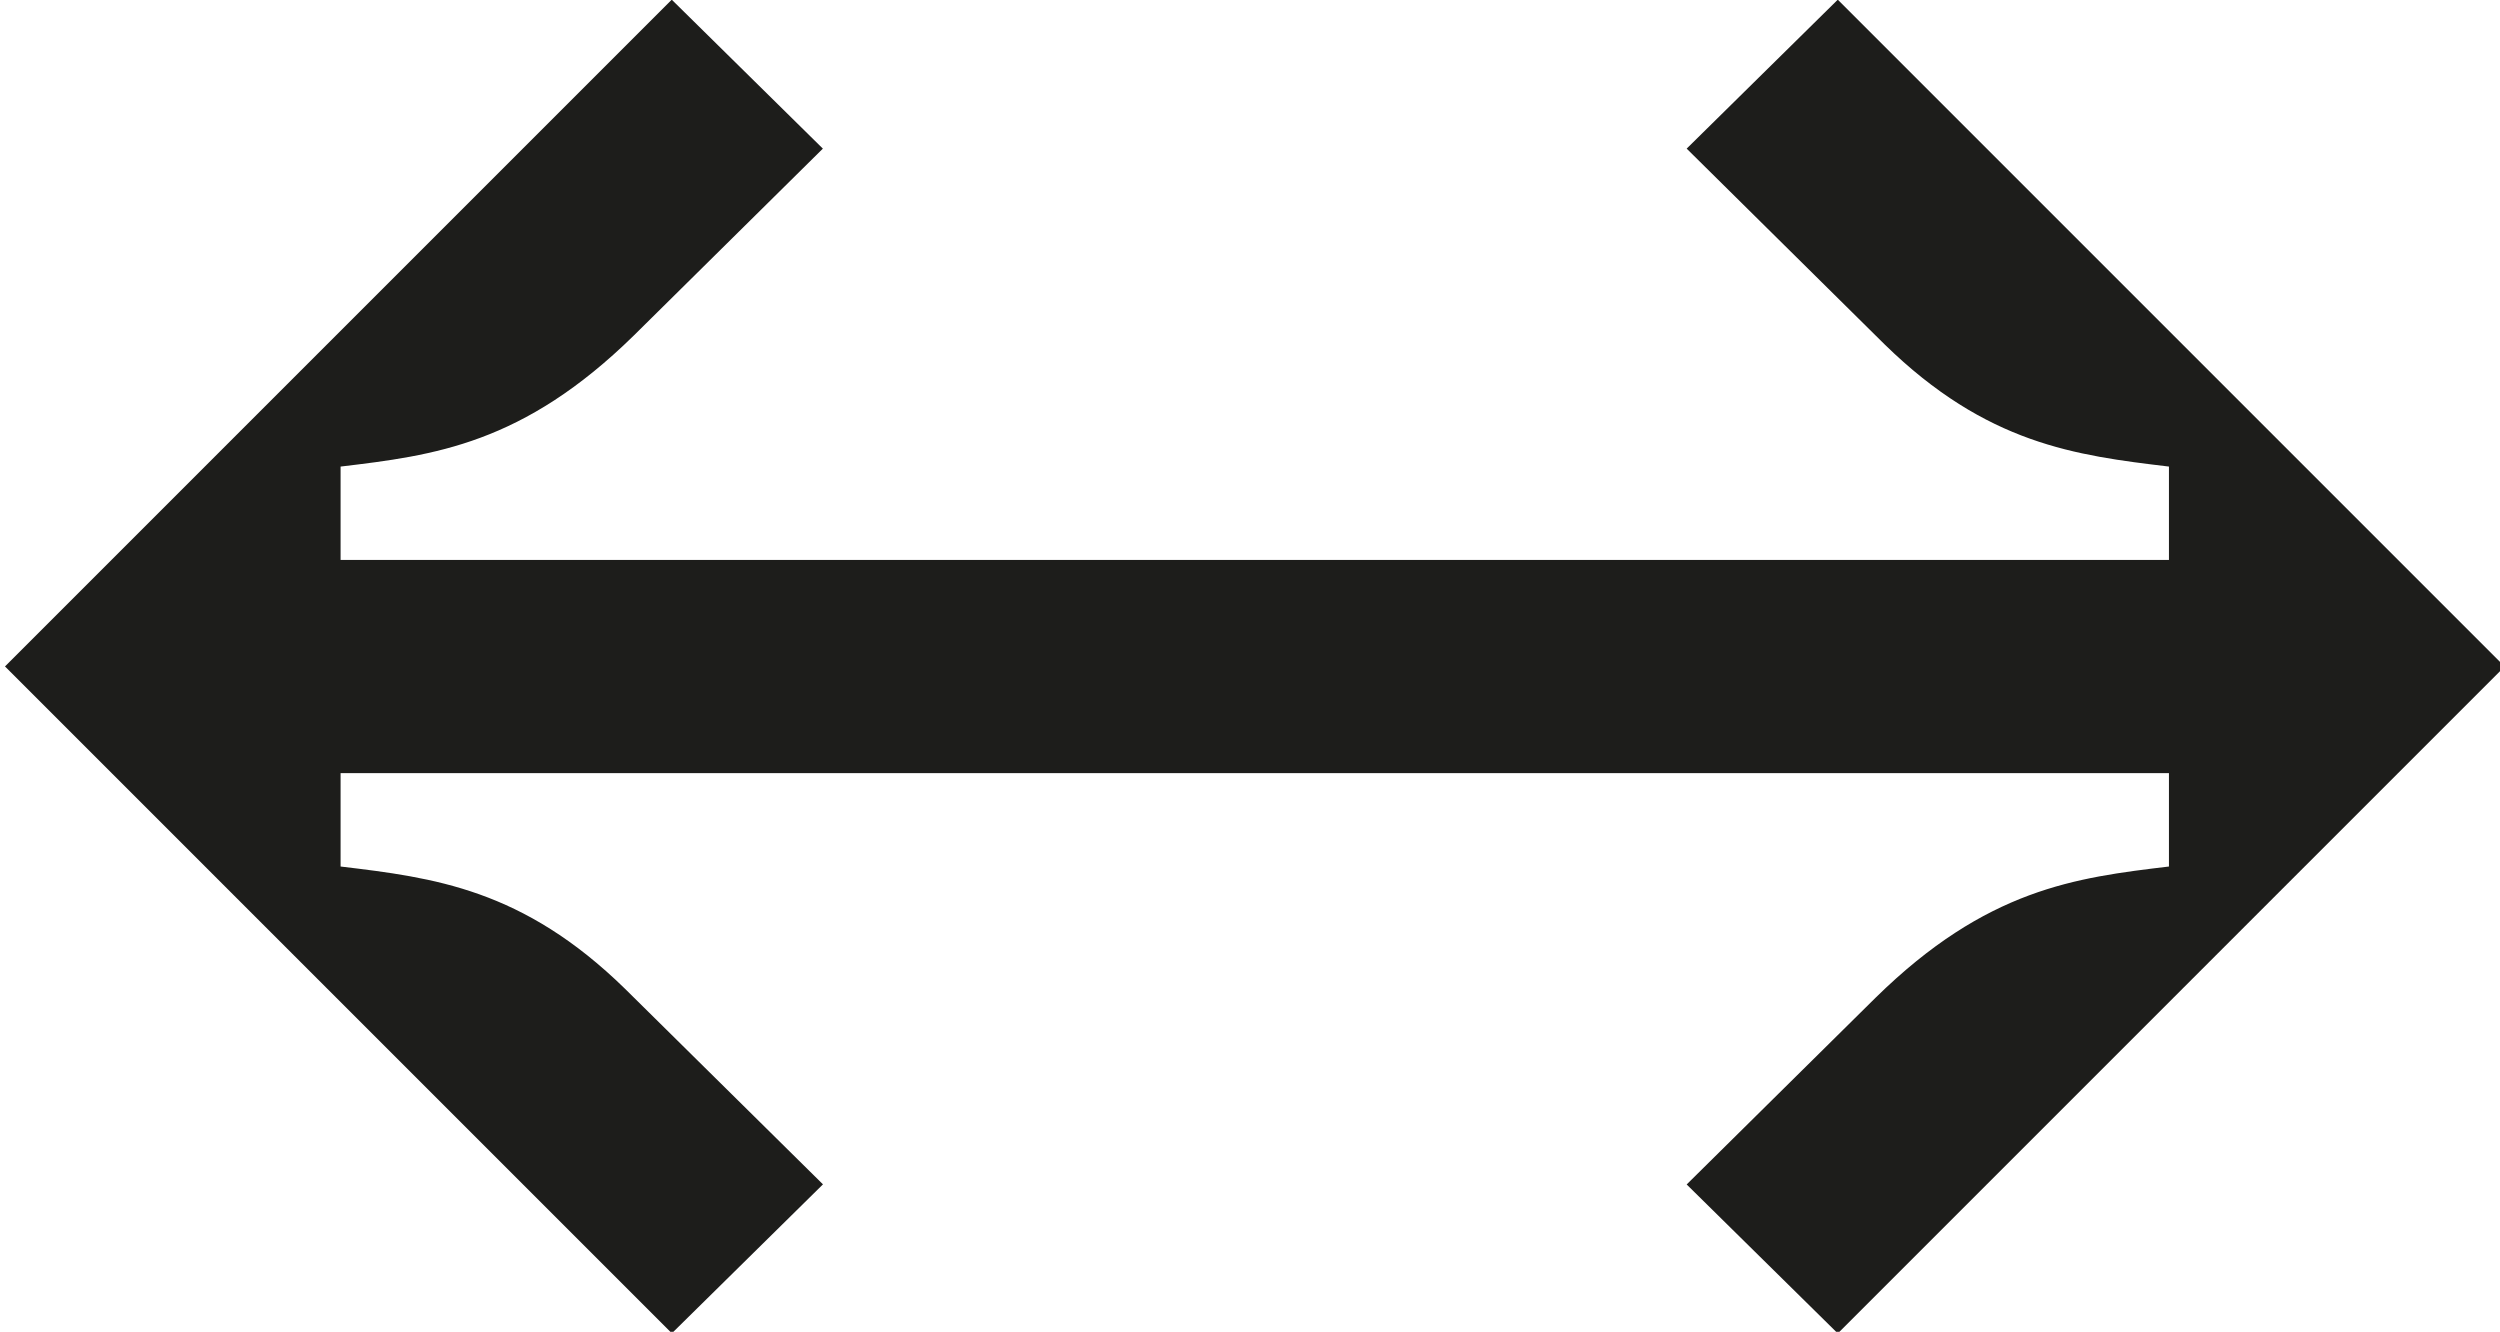
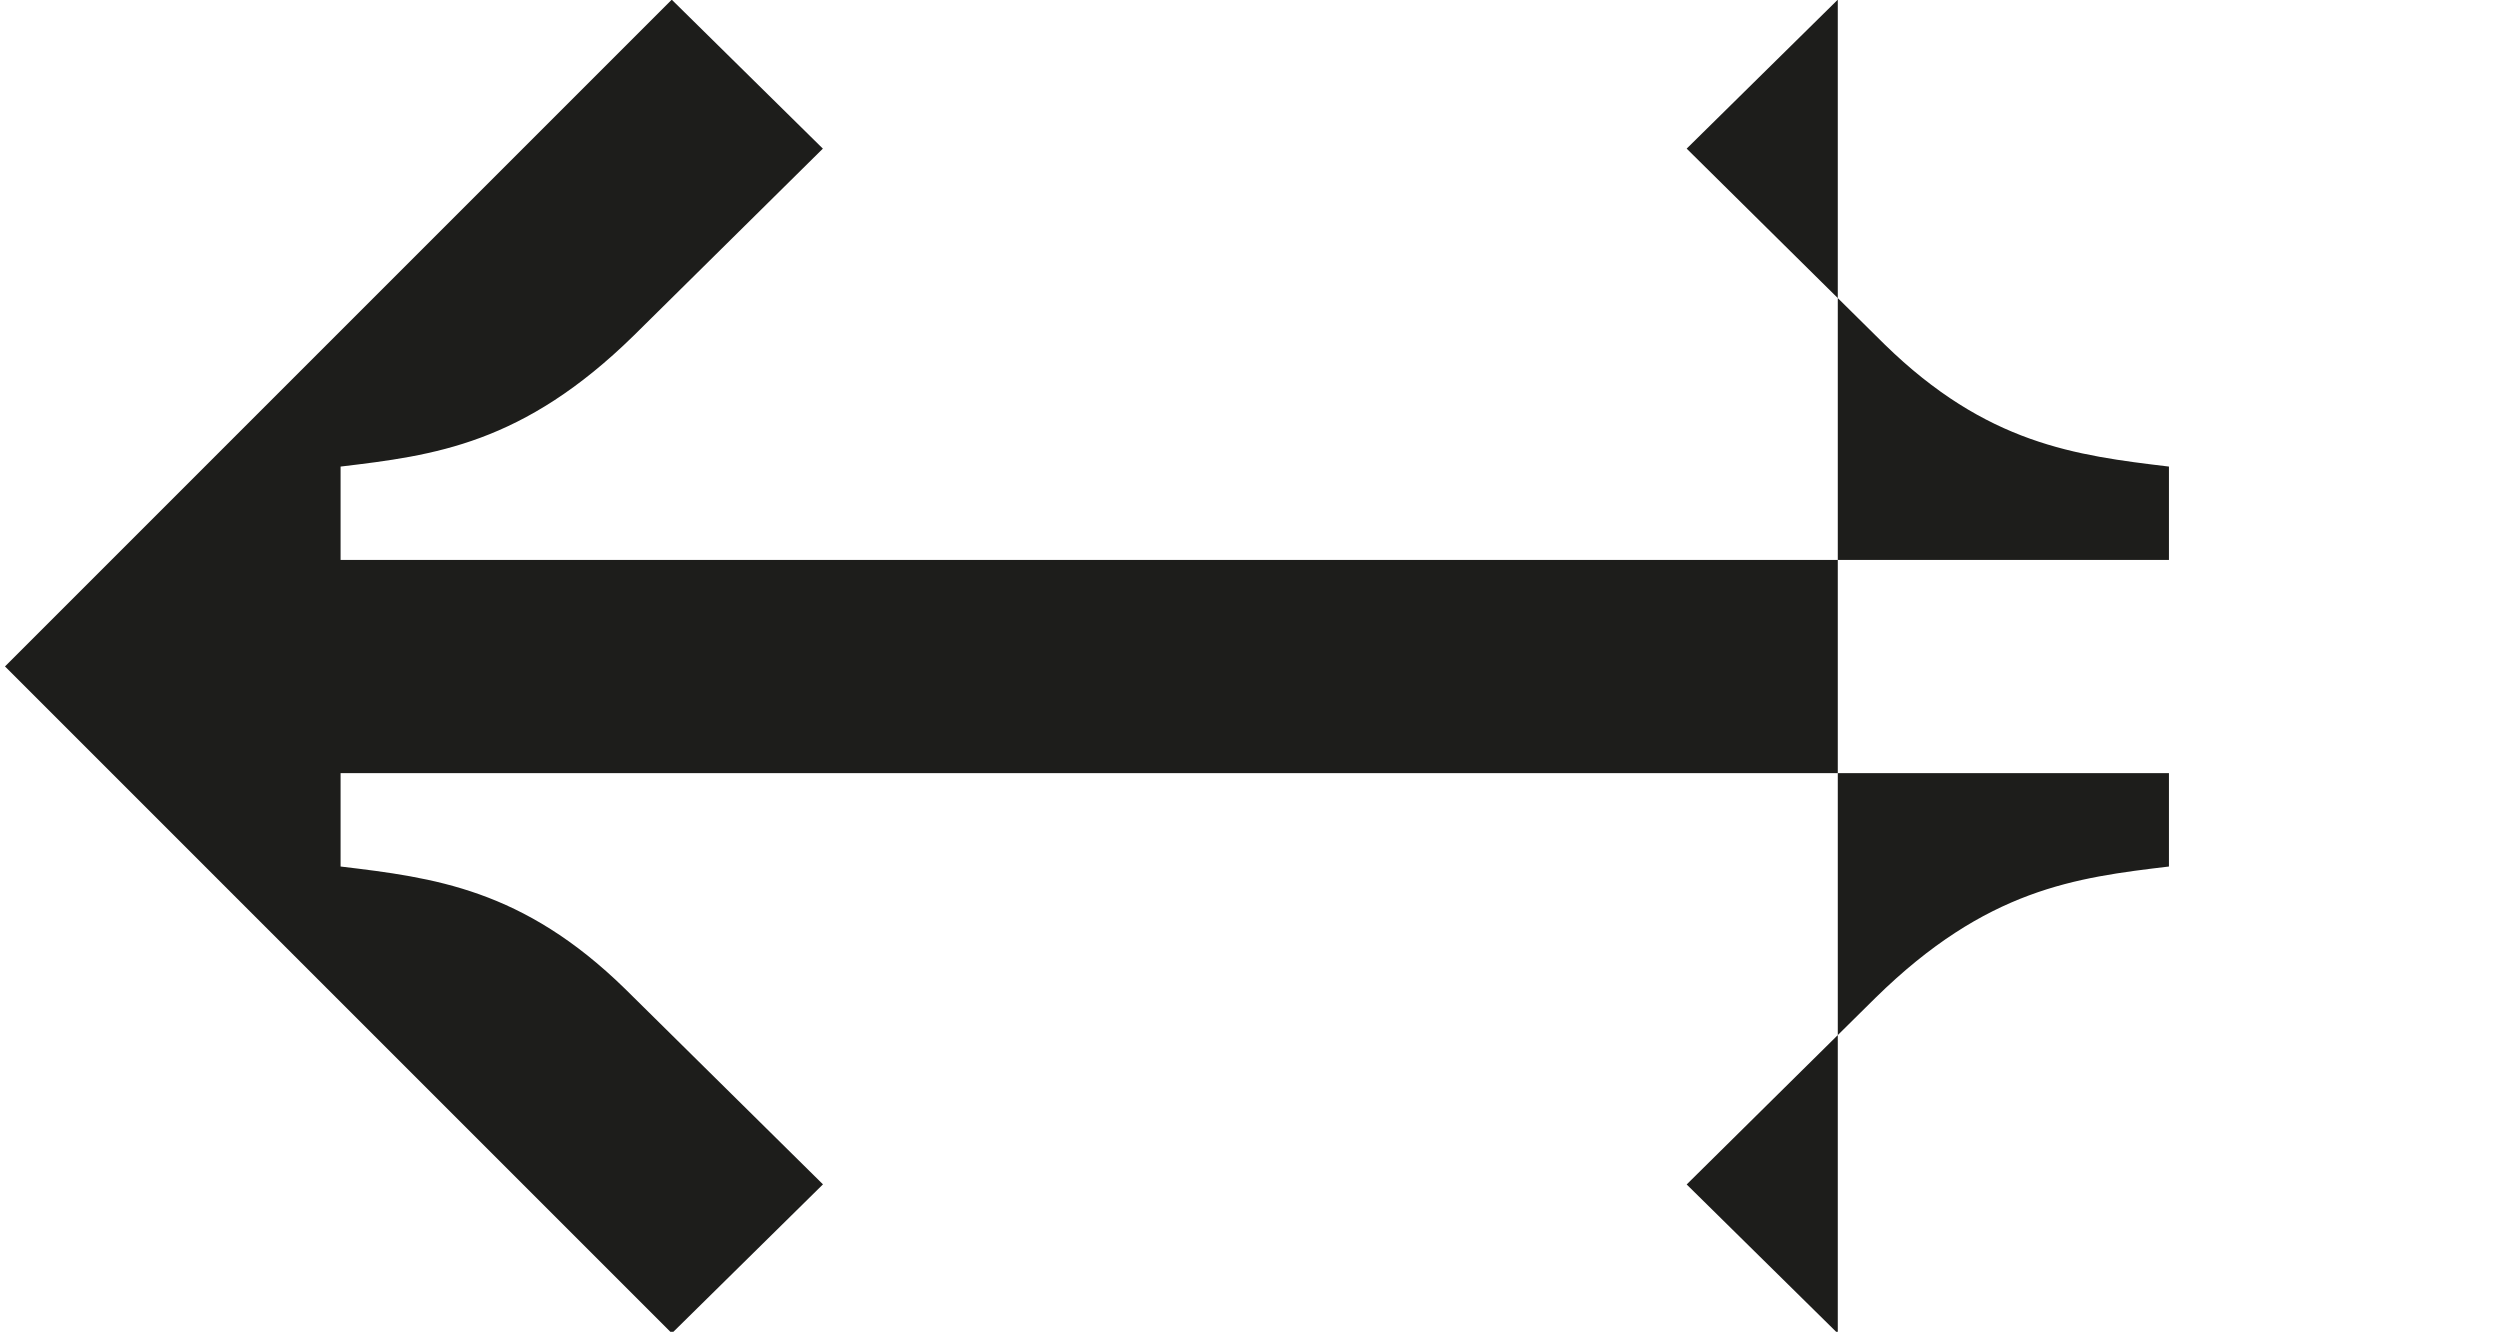
<svg xmlns="http://www.w3.org/2000/svg" version="1.1" id="Ebene_1" x="0px" y="0px" viewBox="0 0 230.78 122.94" style="enable-background:new 0 0 230.78 122.94;" xml:space="preserve">
  <style type="text/css">
	.st0{fill:#1D1D1B;}
</style>
-   <path class="st0" d="M169.65-0.03L155.7,13.72l18.26,18.06c9.44,9.23,17.65,10.26,26.26,11.29v8.62H31.44v-8.62  c8.62-1.03,16.83-2.05,27.08-12.11l17.44-17.24L62.01-0.03L0.46,61.52l61.56,61.56l13.95-13.75L57.7,91.28  c-9.44-9.23-17.65-10.26-26.26-11.29v-8.62h168.78v8.62c-8.62,1.03-16.83,2.05-27.08,12.11l-17.44,17.24l13.95,13.75l61.56-61.56  L169.65-0.03z" />
+   <path class="st0" d="M169.65-0.03L155.7,13.72l18.26,18.06c9.44,9.23,17.65,10.26,26.26,11.29v8.62H31.44v-8.62  c8.62-1.03,16.83-2.05,27.08-12.11l17.44-17.24L62.01-0.03L0.46,61.52l61.56,61.56l13.95-13.75L57.7,91.28  c-9.44-9.23-17.65-10.26-26.26-11.29v-8.62h168.78v8.62c-8.62,1.03-16.83,2.05-27.08,12.11l-17.44,17.24l13.95,13.75L169.65-0.03z" />
</svg>